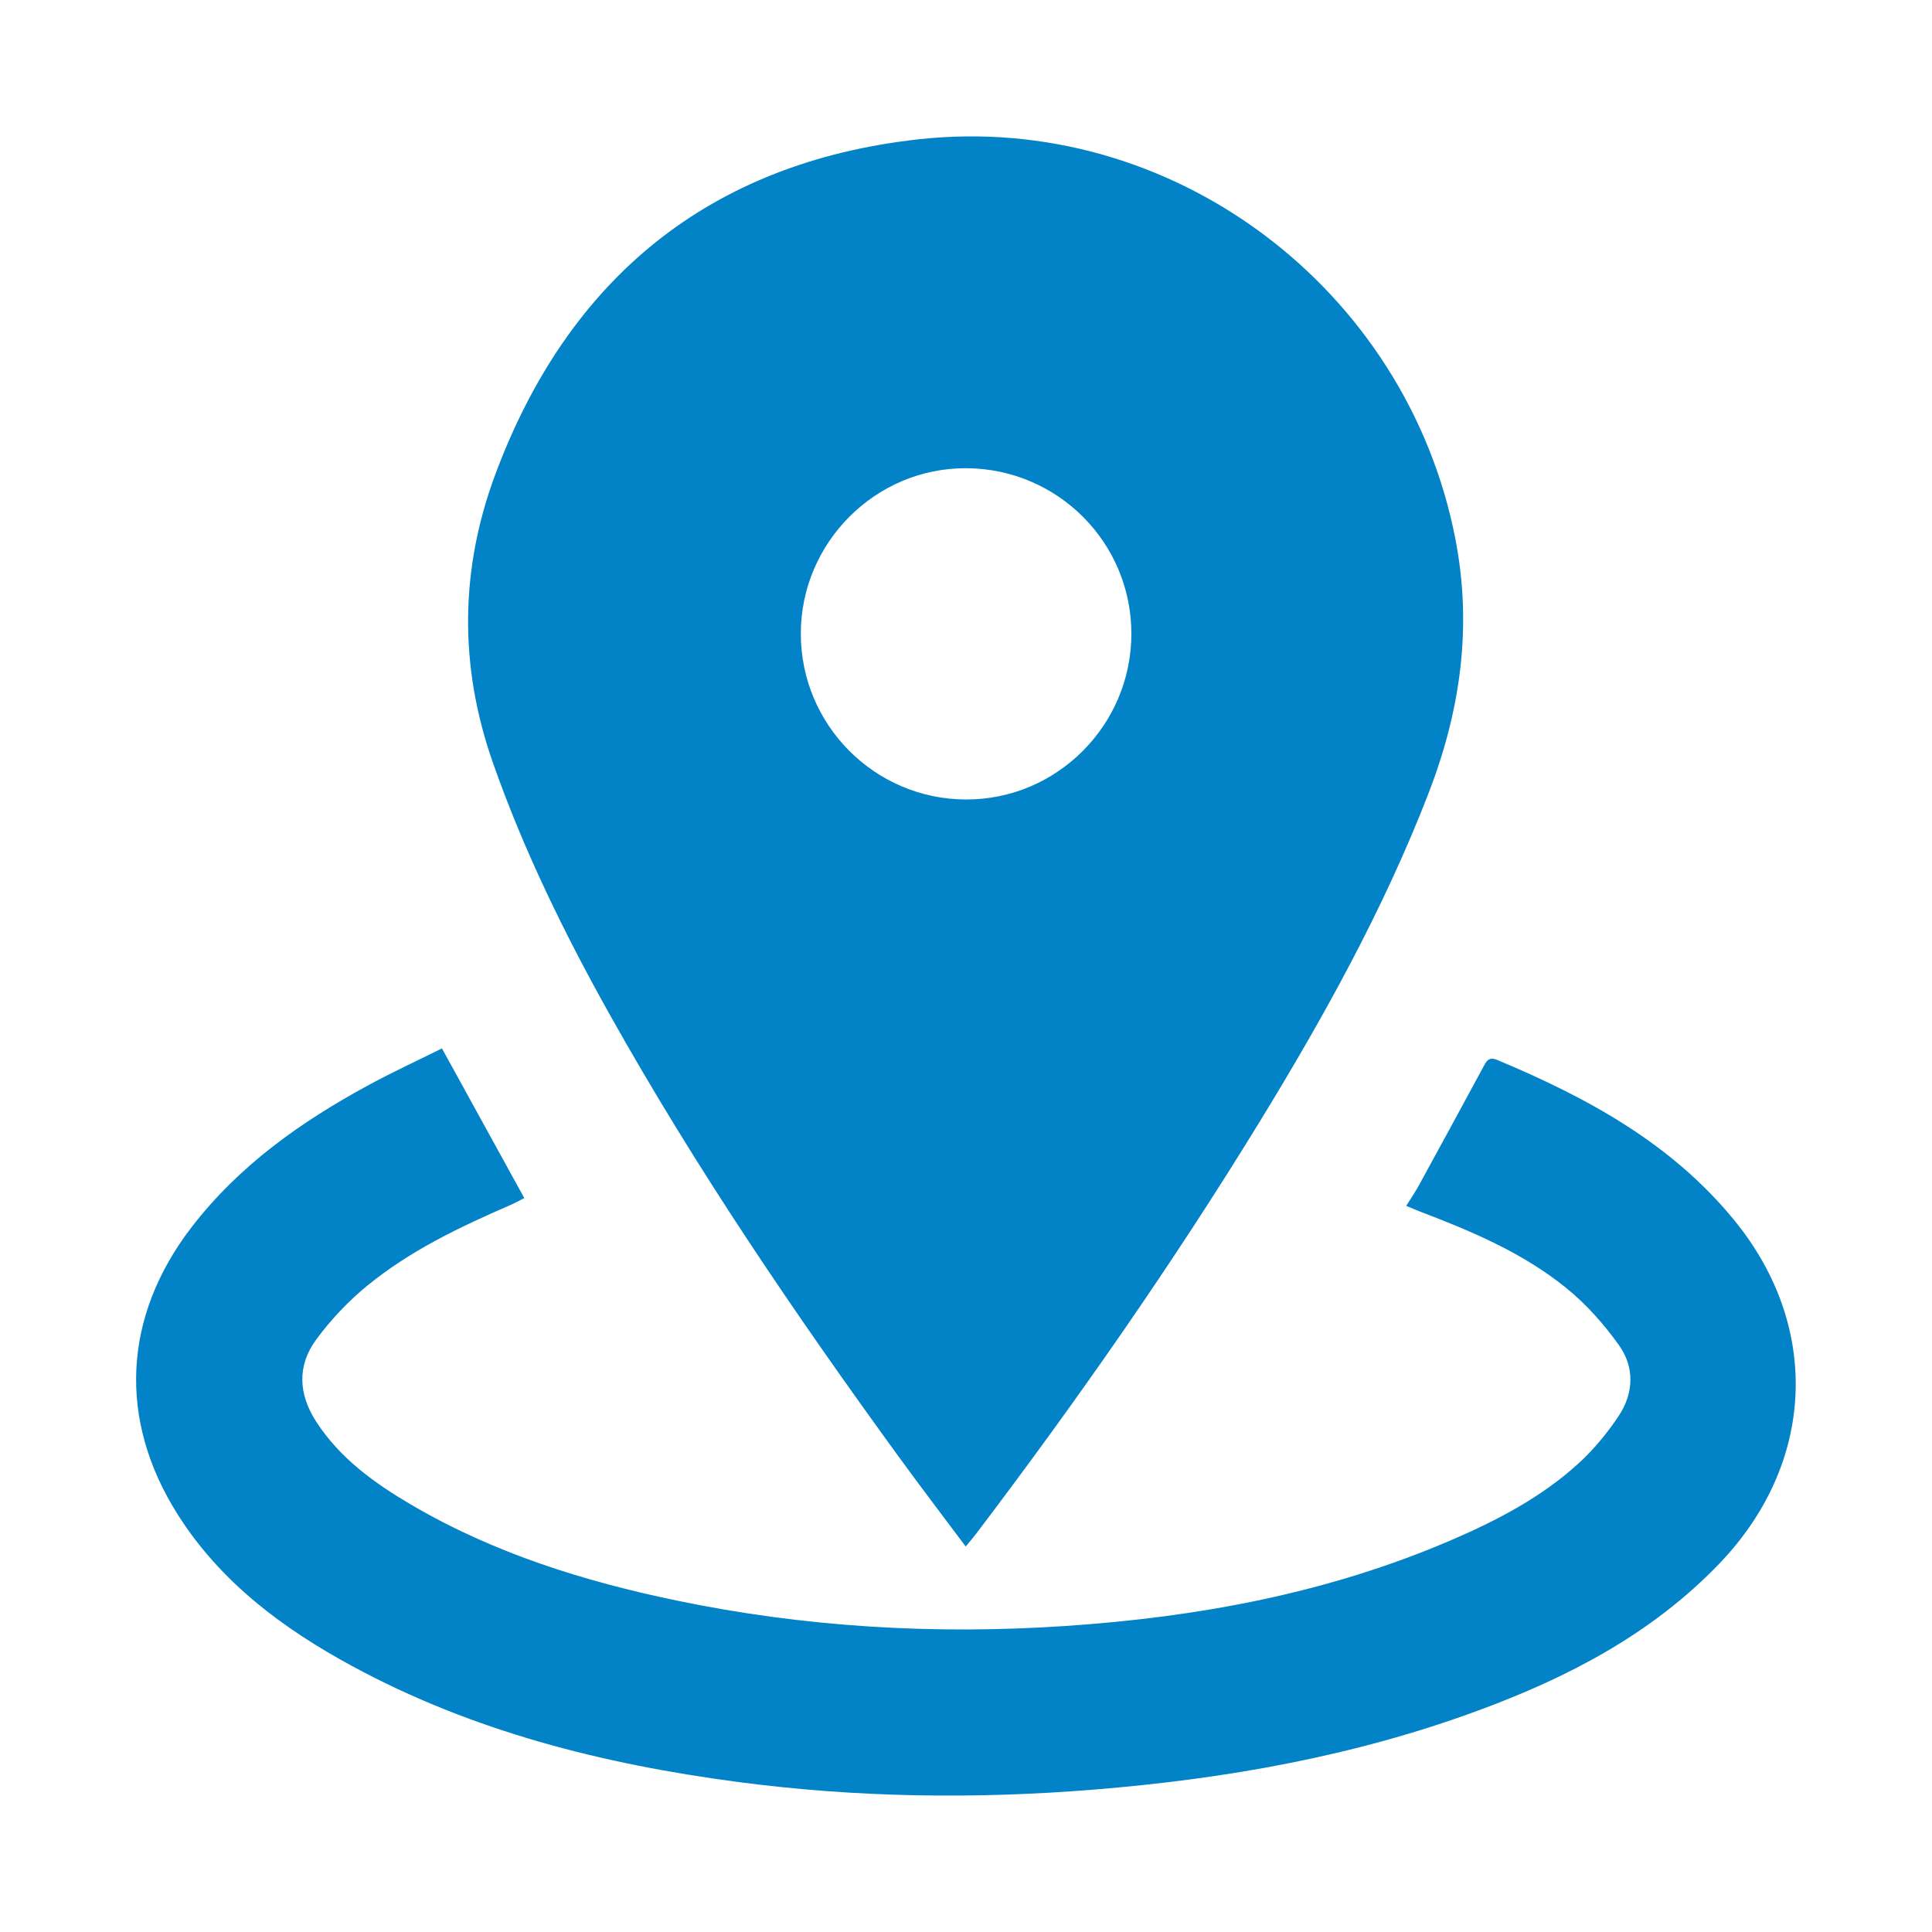
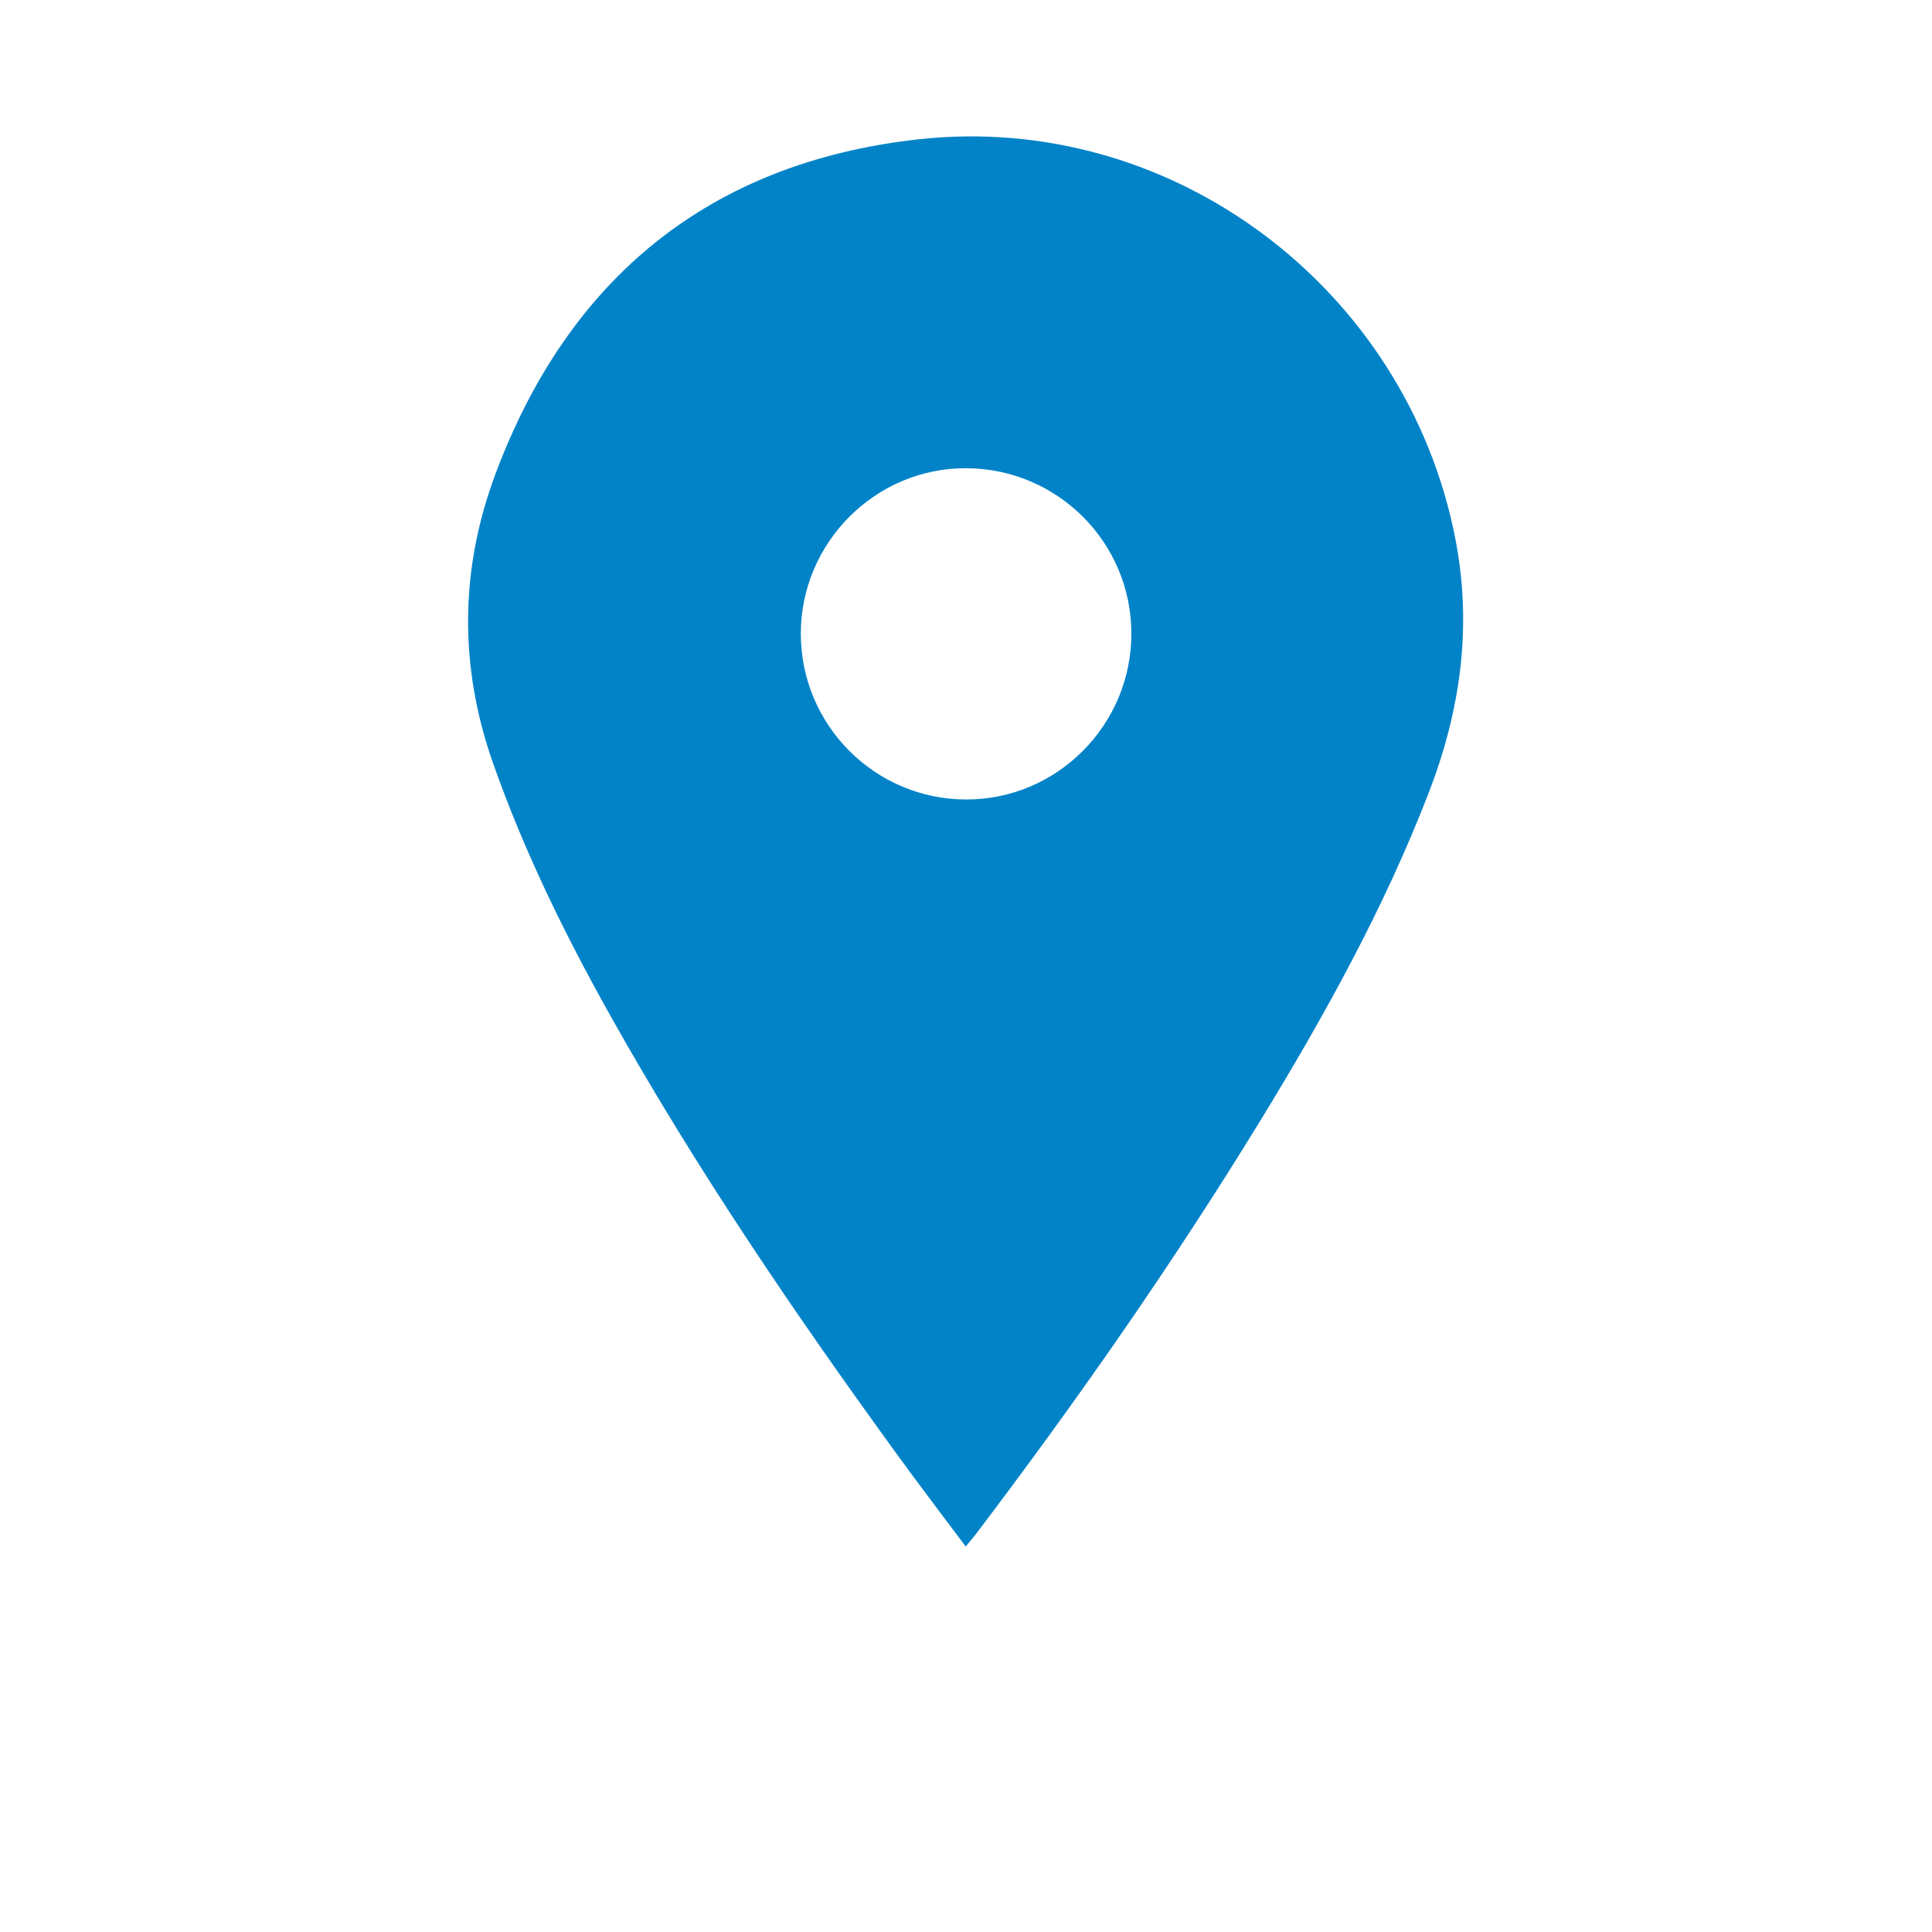
<svg xmlns="http://www.w3.org/2000/svg" id="Layer_1" data-name="Layer 1" width="11.289mm" height="11.289mm" viewBox="0 0 32 32">
  <path d="M15.994,25.614c-.39-.522-.761-1.008-1.12-1.502-1.709-2.351-3.342-4.752-4.765-7.29-.754-1.346-1.431-2.726-1.944-4.186-.564-1.604-.547-3.206.039-4.779,1.211-3.249,3.552-5.165,7.004-5.549,4.208-.468,8.085,2.469,8.895,6.605.287,1.464.088,2.859-.445,4.234-.739,1.908-1.726,3.687-2.79,5.426-1.446,2.361-3.029,4.627-4.701,6.832-.046.06-.096.118-.172.21ZM13.264,10.501c.003,1.508,1.223,2.734,2.729,2.741,1.51.007,2.747-1.23,2.746-2.747,0-1.507-1.218-2.73-2.729-2.74-1.507-.01-2.749,1.232-2.746,2.746Z" style="fill: #0283c8; stroke-width: 0px;" />
-   <path d="M7.32,17.365c.463.841.906,1.646,1.364,2.479-.069.035-.153.082-.241.12-.833.361-1.653.753-2.36,1.331-.314.257-.601.561-.842.887-.323.435-.299.911-.002,1.368.396.609.968,1.019,1.579,1.377,1.366.8,2.856,1.265,4.394,1.584,2.121.441,4.268.565,6.427.421,2.215-.148,4.378-.548,6.429-1.436.749-.324,1.471-.704,2.078-1.258.254-.232.48-.507.67-.794.245-.372.258-.801,0-1.162-.248-.348-.542-.68-.873-.948-.717-.581-1.562-.939-2.419-1.265-.07-.027-.138-.057-.232-.096.079-.128.152-.235.214-.348.353-.645.705-1.291,1.054-1.938.054-.101.091-.193.239-.131,1.493.625,2.897,1.386,3.939,2.671,1.435,1.77,1.32,4.026-.261,5.672-1.118,1.164-2.504,1.884-3.992,2.432-2.056.759-4.195,1.135-6.372,1.311-1.968.159-3.933.132-5.892-.127-2.234-.295-4.395-.839-6.391-1.921-1.143-.62-2.172-1.384-2.882-2.502-1-1.574-.913-3.284.223-4.763.786-1.023,1.812-1.748,2.931-2.355.393-.214.801-.401,1.216-.608Z" style="fill: #0283c8; stroke-width: 0px;" />
</svg>